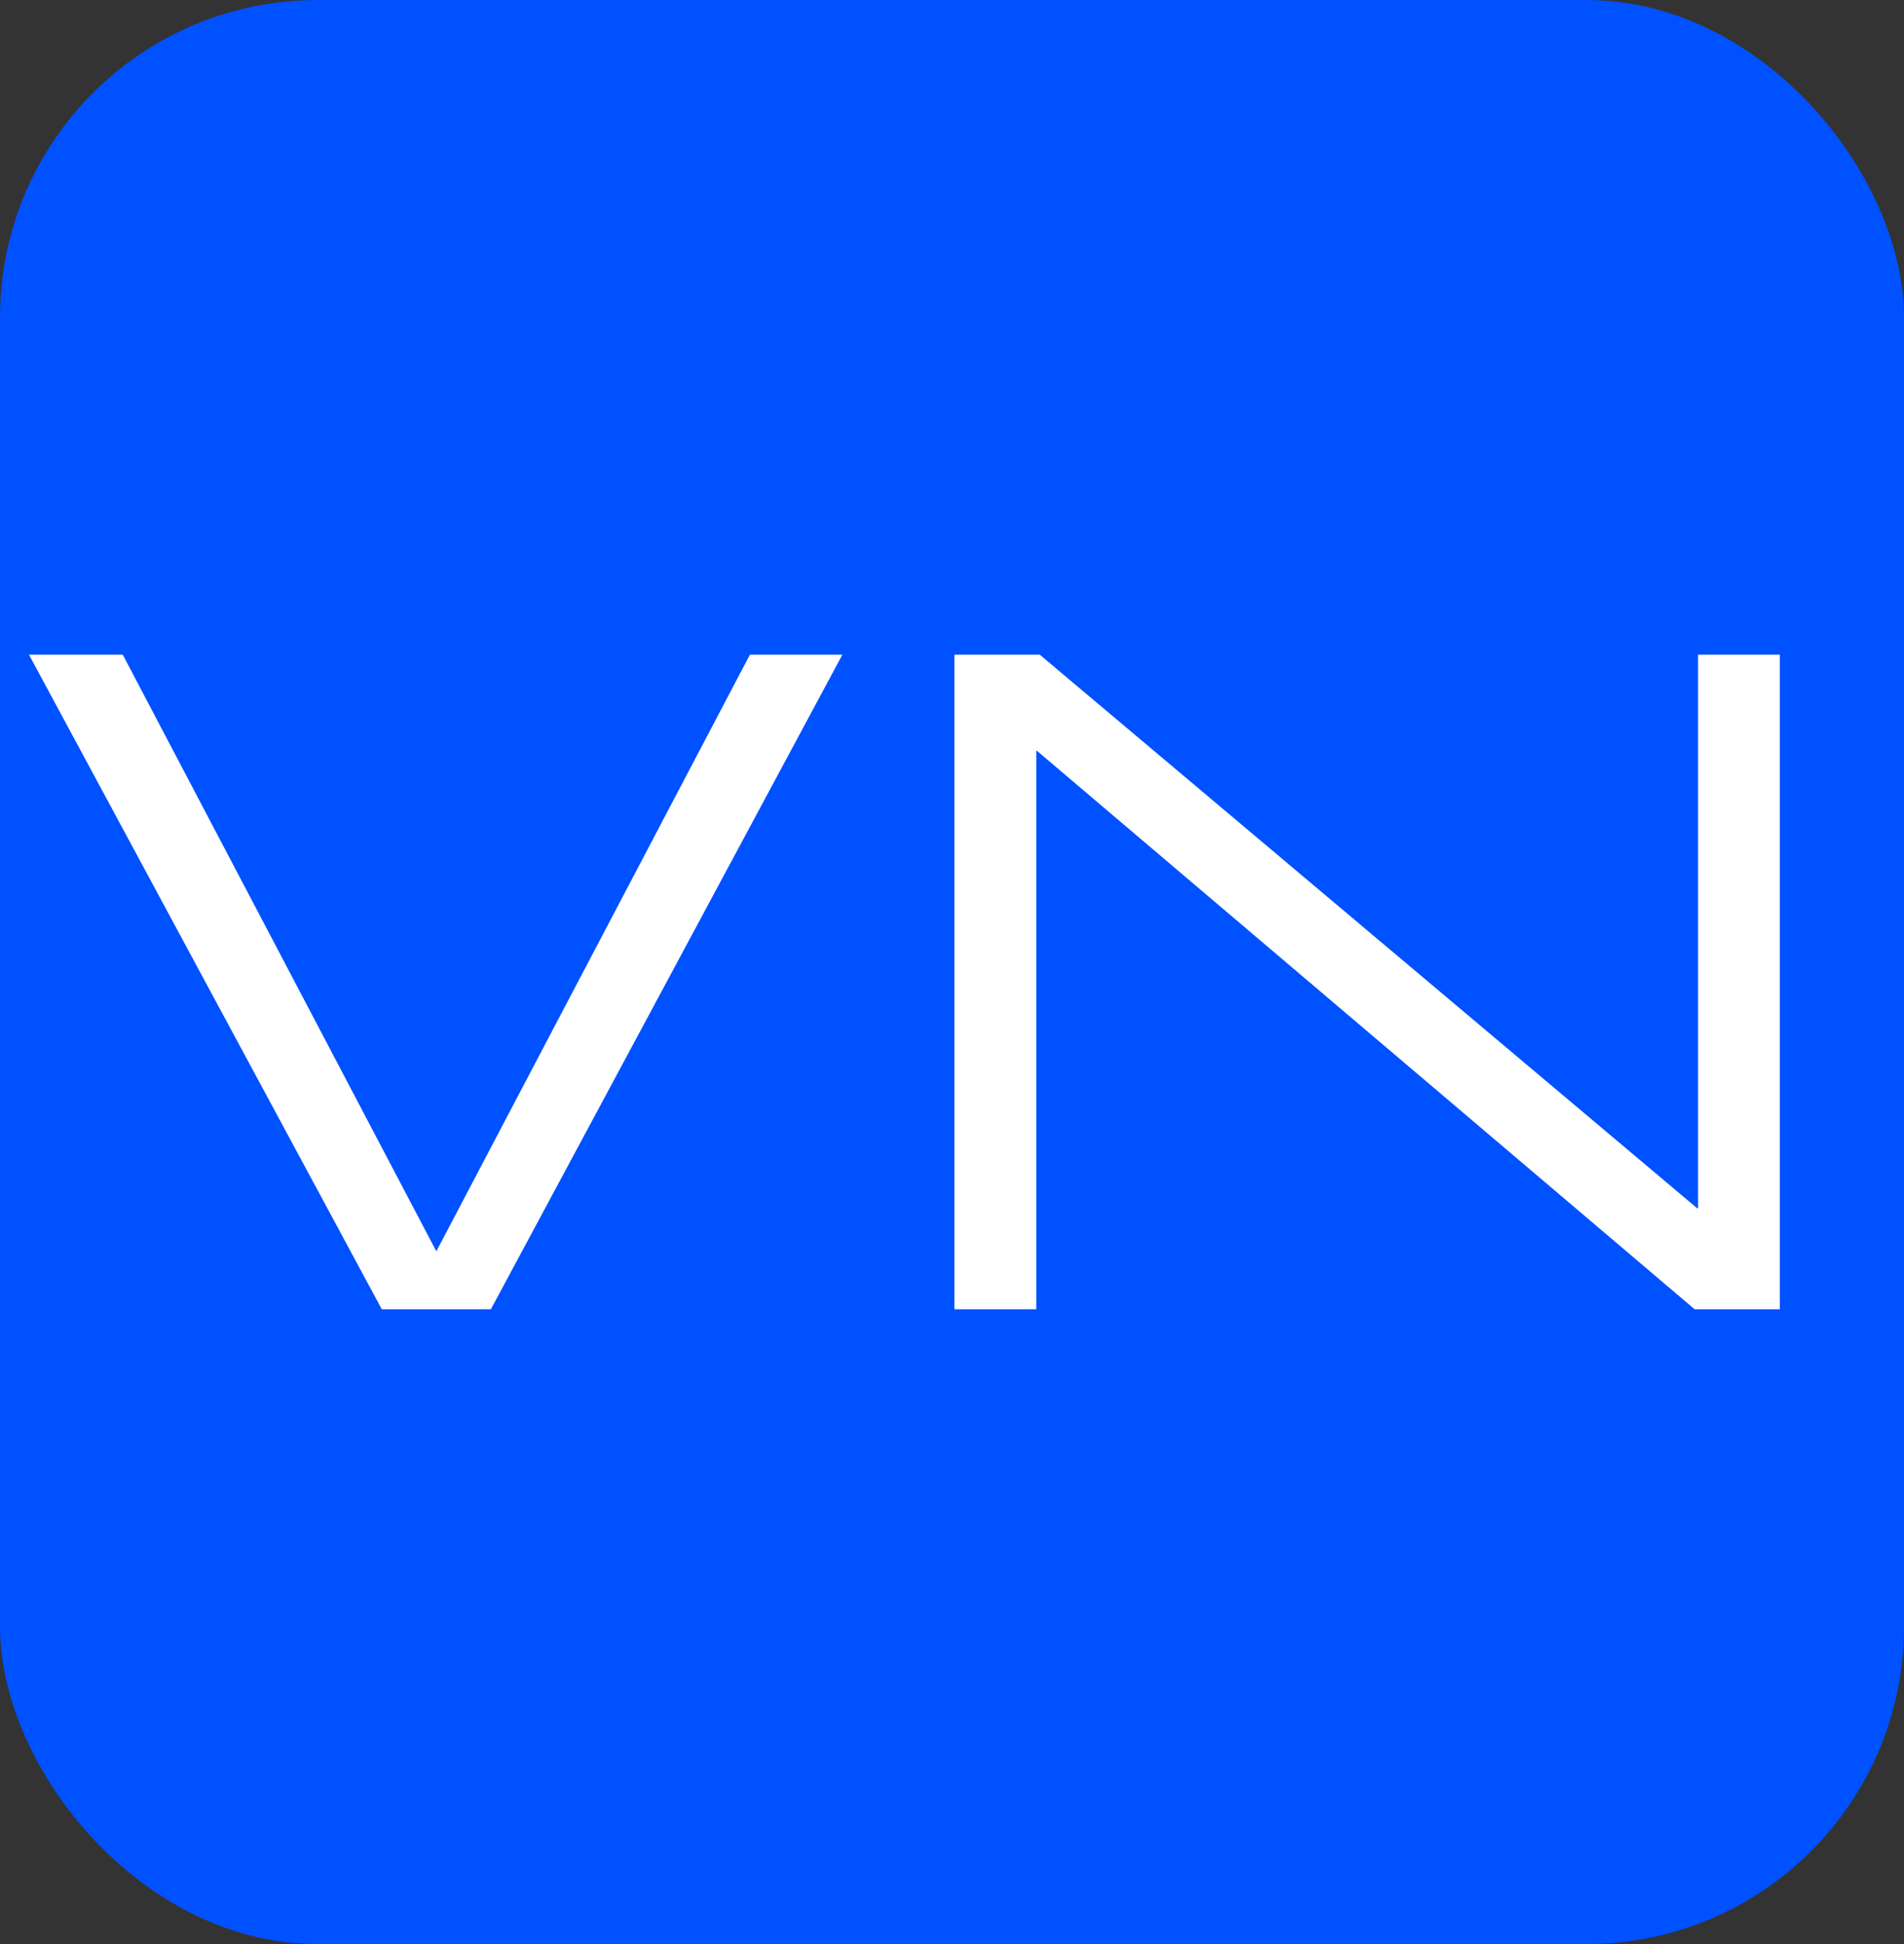
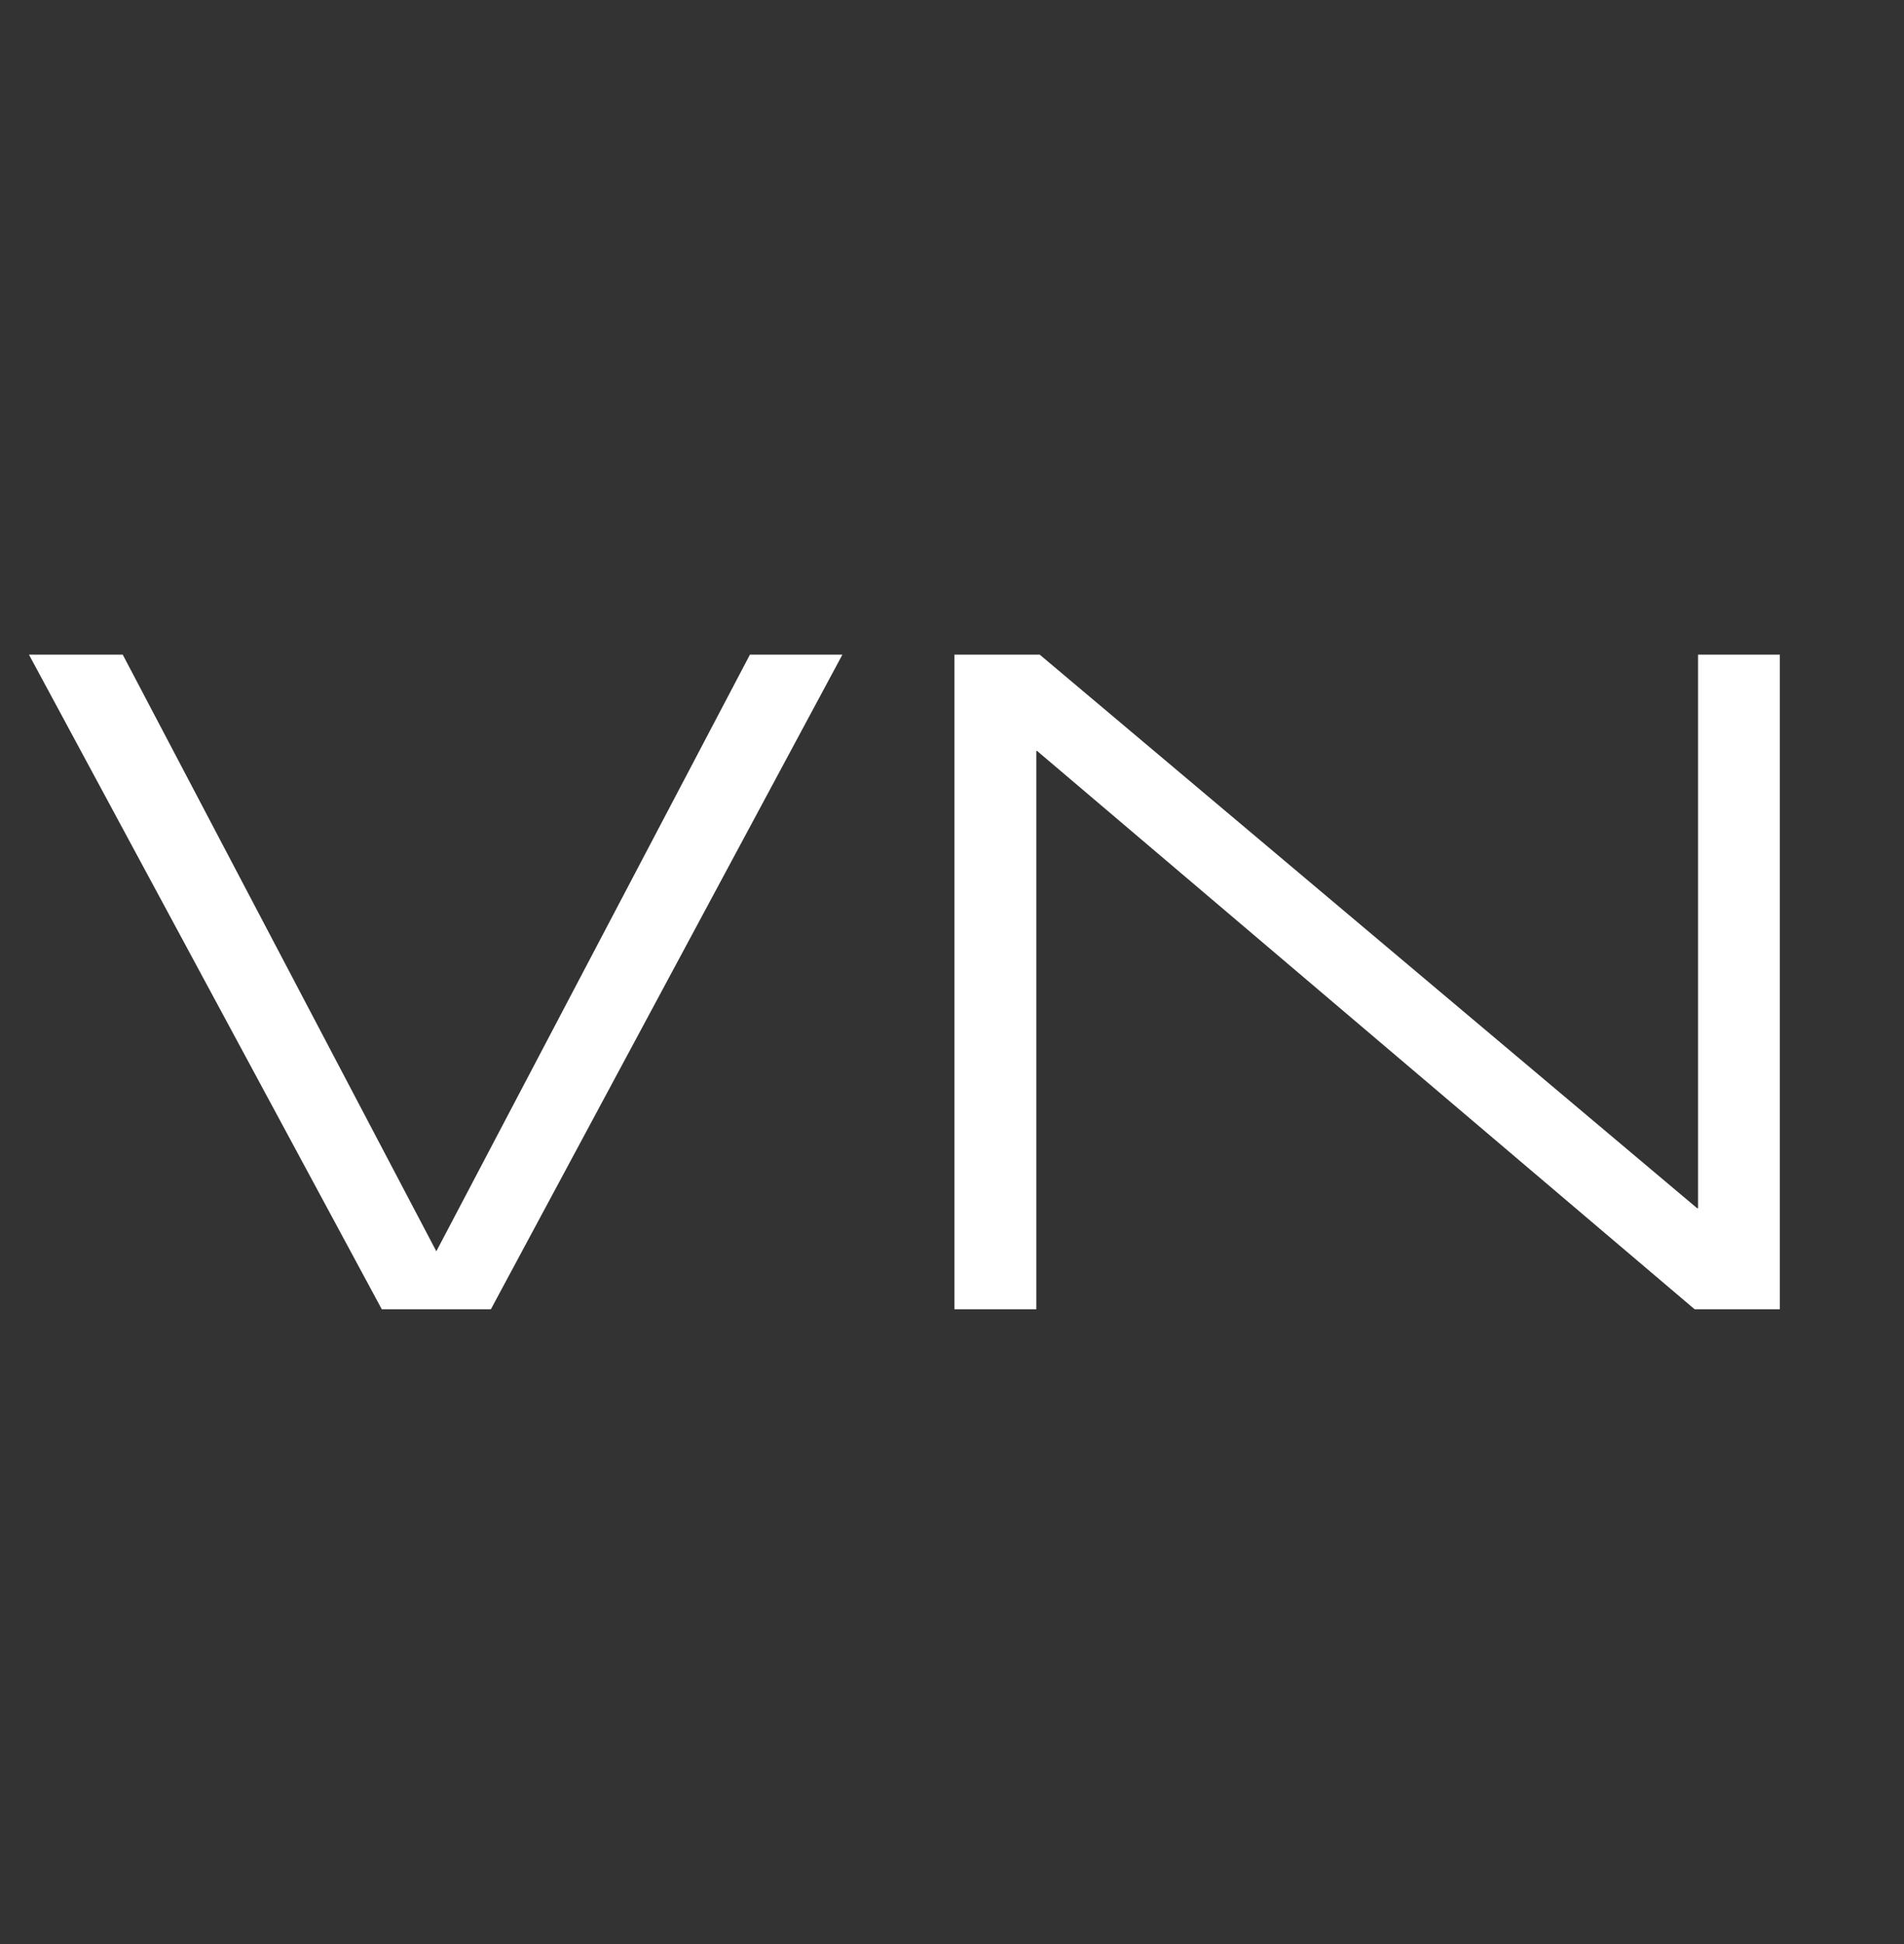
<svg xmlns="http://www.w3.org/2000/svg" width="48" height="49" viewBox="0 0 48 49" fill="none">
  <rect x="0" y="0" width="48" height="49" fill="#333333" stroke="none" />
-   <rect width="48" height="49" rx="8" fill="#0051FF" />
-   <path d="M9.625 33L0.73 16.5H3.094L11 31.539L18.906 16.5H21.237L12.375 33H9.625ZM24.062 33V16.5H26.211L42.786 30.454H42.808V16.5H44.87V33H42.722L26.146 18.928H26.125V33H24.062Z" fill="white" />
+   <path d="M9.625 33L0.73 16.5H3.094L11 31.539L18.906 16.5H21.237L12.375 33H9.625ZM24.062 33V16.5H26.211L42.786 30.454H42.808V16.5H44.87V33H42.722L26.146 18.928H26.125V33H24.062" fill="white" />
</svg>